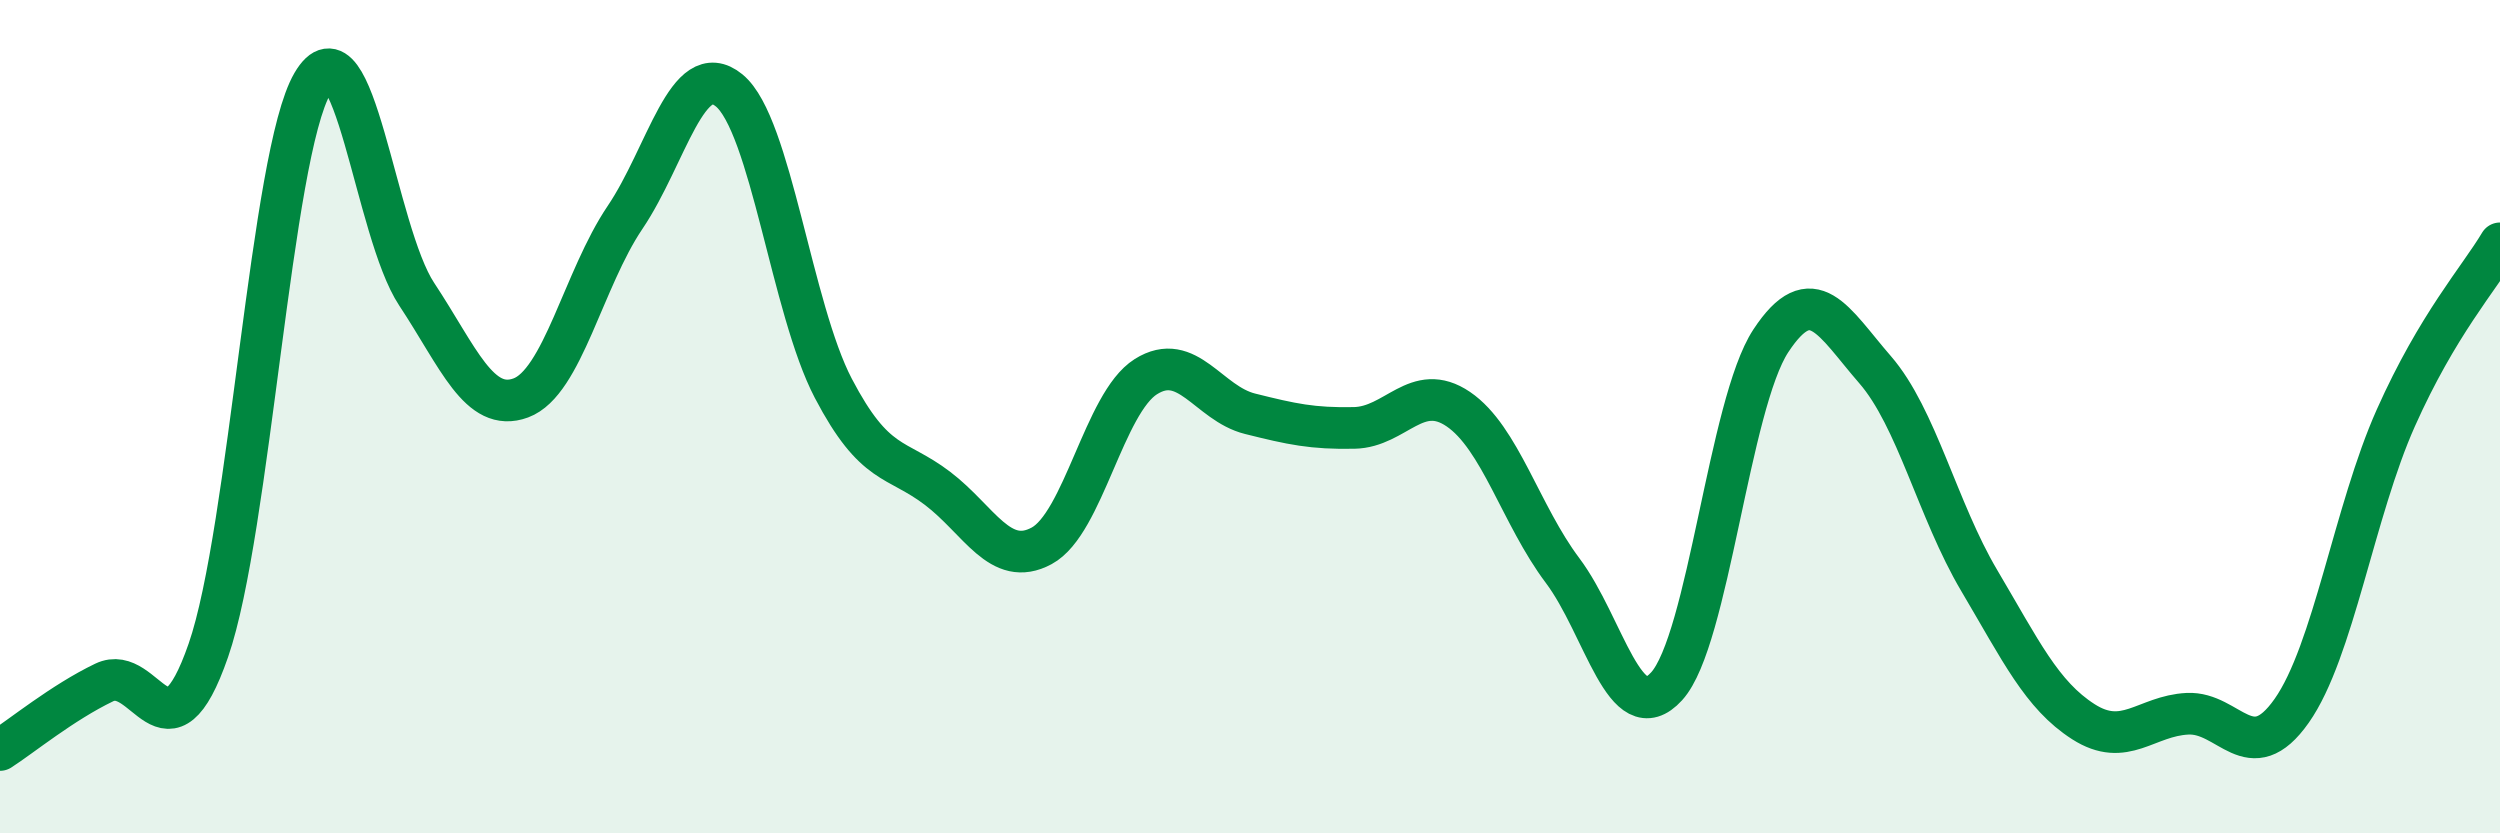
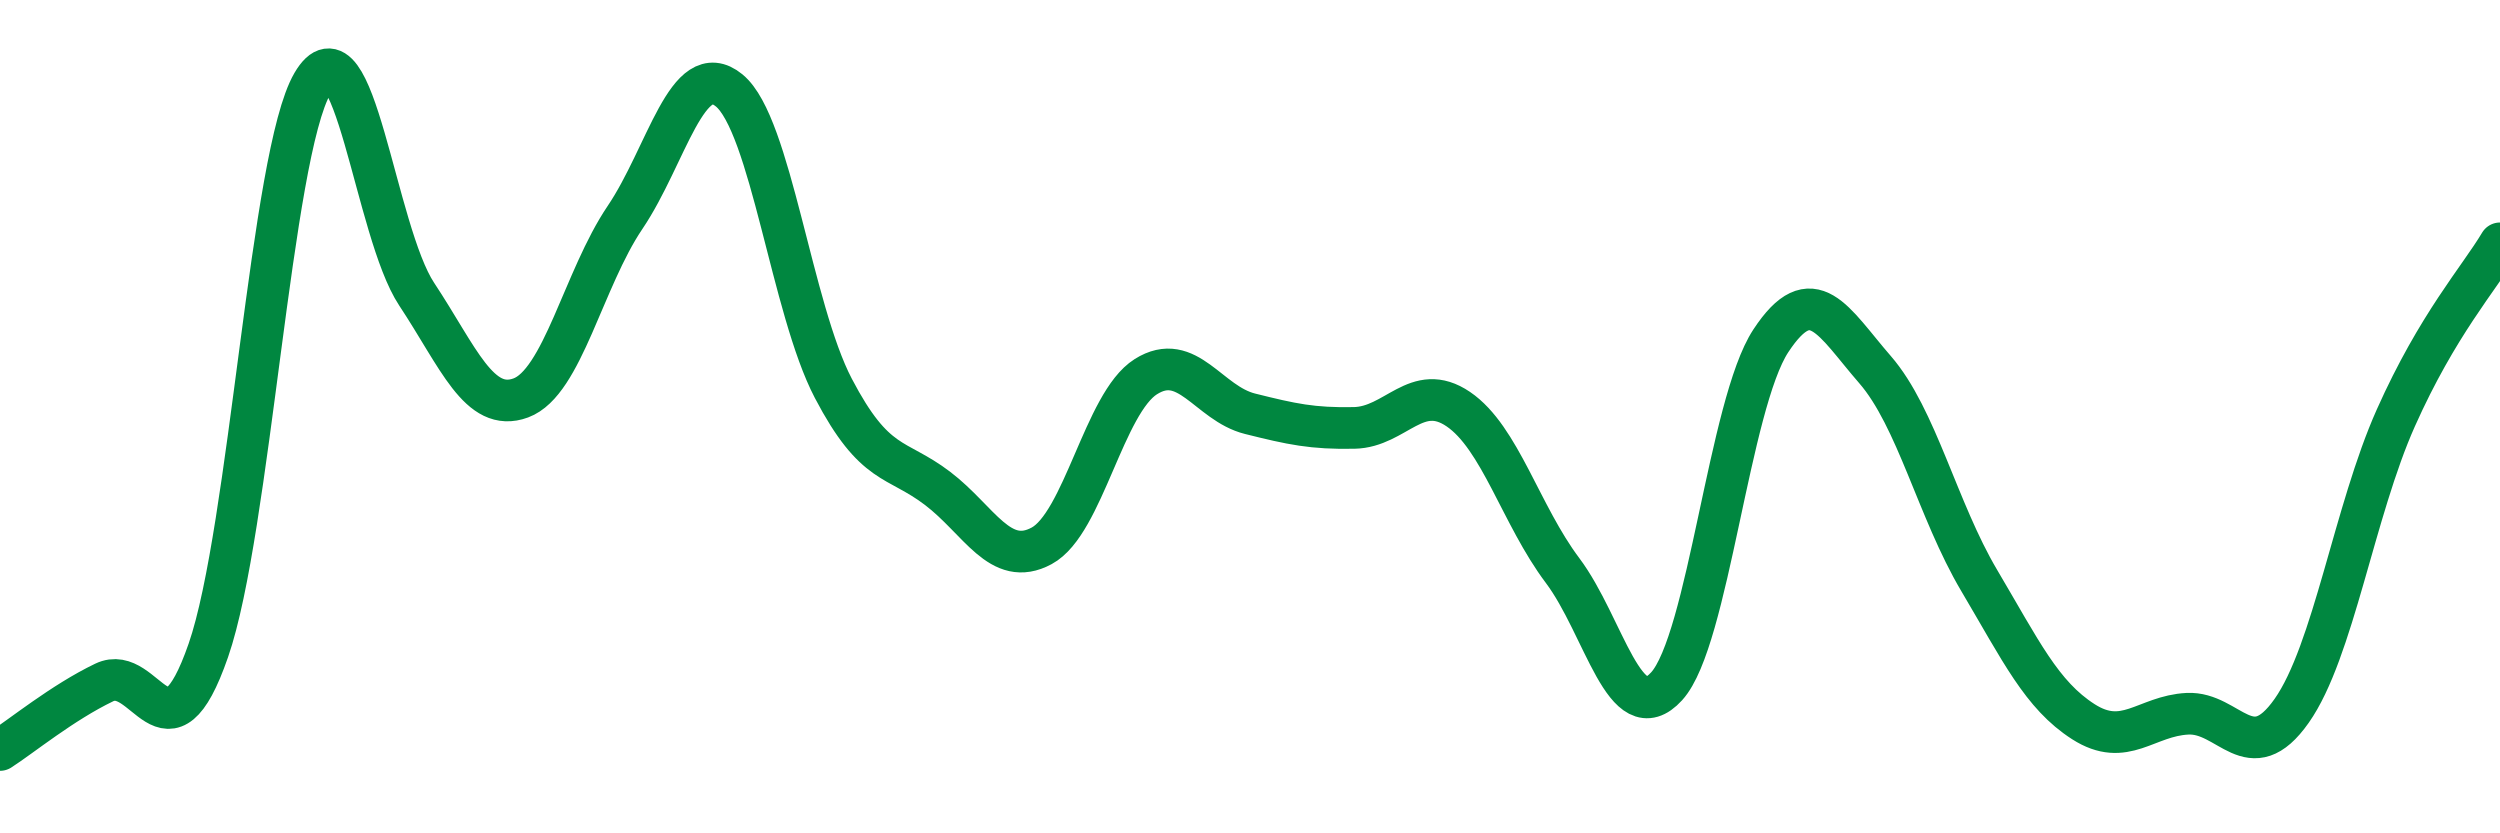
<svg xmlns="http://www.w3.org/2000/svg" width="60" height="20" viewBox="0 0 60 20">
-   <path d="M 0,18 C 0.5,17.68 1.5,16.86 2.5,16.38 C 3.5,15.9 4,18.49 5,15.61 C 6,12.73 6.5,3.71 7.5,2 C 8.5,0.29 9,5.55 10,7.06 C 11,8.57 11.5,9.92 12.5,9.55 C 13.5,9.18 14,6.7 15,5.22 C 16,3.74 16.5,1.35 17.5,2.17 C 18.5,2.99 19,7.41 20,9.32 C 21,11.23 21.5,10.96 22.5,11.72 C 23.5,12.48 24,13.64 25,13.1 C 26,12.56 26.5,9.67 27.5,9.04 C 28.5,8.41 29,9.68 30,9.93 C 31,10.18 31.5,10.29 32.5,10.27 C 33.5,10.25 34,9.14 35,9.82 C 36,10.5 36.5,12.36 37.5,13.69 C 38.5,15.02 39,17.57 40,16.47 C 41,15.37 41.5,9.7 42.5,8.18 C 43.5,6.66 44,7.72 45,8.87 C 46,10.02 46.5,12.24 47.5,13.93 C 48.5,15.62 49,16.68 50,17.32 C 51,17.96 51.5,17.18 52.5,17.13 C 53.5,17.08 54,18.48 55,17.06 C 56,15.64 56.5,12.27 57.5,10.03 C 58.5,7.79 59.5,6.68 60,5.84L60 20L0 20Z" fill="#008740" opacity="0.1" stroke-linecap="round" stroke-linejoin="round" />
  <path d="M 0,18 C 0.5,17.68 1.5,16.86 2.5,16.38 C 3.5,15.9 4,18.49 5,15.61 C 6,12.73 6.5,3.71 7.5,2 C 8.5,0.29 9,5.55 10,7.06 C 11,8.57 11.5,9.92 12.5,9.55 C 13.5,9.18 14,6.7 15,5.22 C 16,3.74 16.5,1.35 17.5,2.17 C 18.5,2.99 19,7.41 20,9.32 C 21,11.23 21.5,10.96 22.5,11.72 C 23.5,12.48 24,13.64 25,13.1 C 26,12.56 26.5,9.67 27.5,9.04 C 28.5,8.41 29,9.68 30,9.93 C 31,10.18 31.5,10.29 32.5,10.27 C 33.5,10.25 34,9.14 35,9.82 C 36,10.5 36.5,12.36 37.5,13.69 C 38.5,15.02 39,17.57 40,16.47 C 41,15.37 41.5,9.7 42.5,8.18 C 43.5,6.66 44,7.72 45,8.87 C 46,10.02 46.5,12.24 47.5,13.93 C 48.5,15.62 49,16.68 50,17.32 C 51,17.96 51.5,17.18 52.5,17.13 C 53.5,17.08 54,18.48 55,17.06 C 56,15.64 56.5,12.27 57.5,10.03 C 58.5,7.79 59.5,6.68 60,5.84" stroke="#008740" stroke-width="1" fill="none" stroke-linecap="round" stroke-linejoin="round" />
</svg>